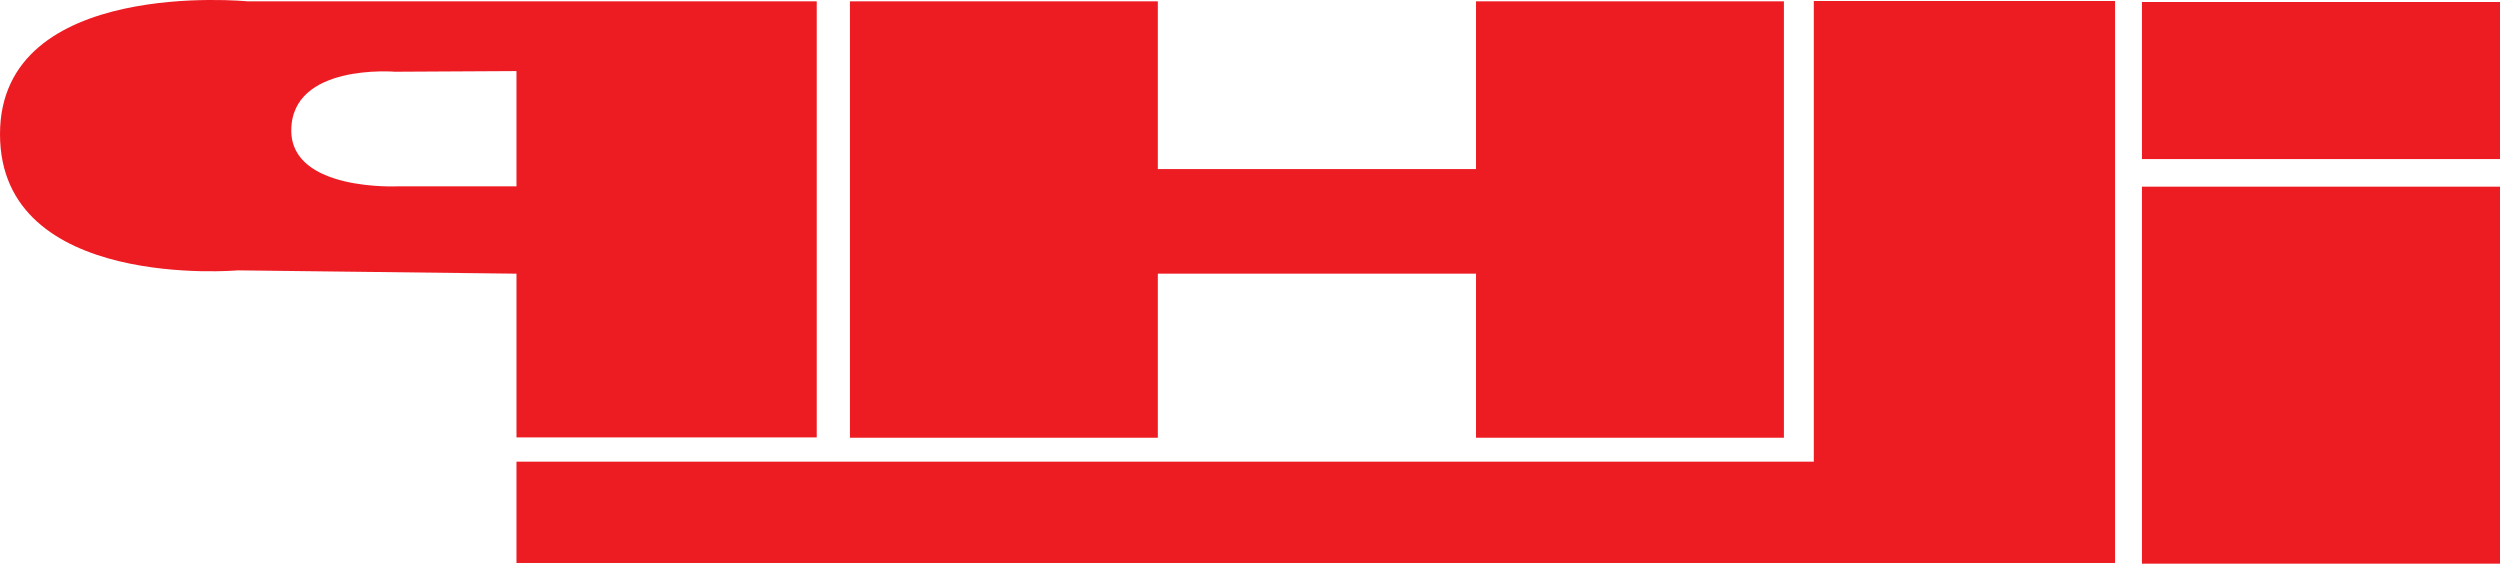
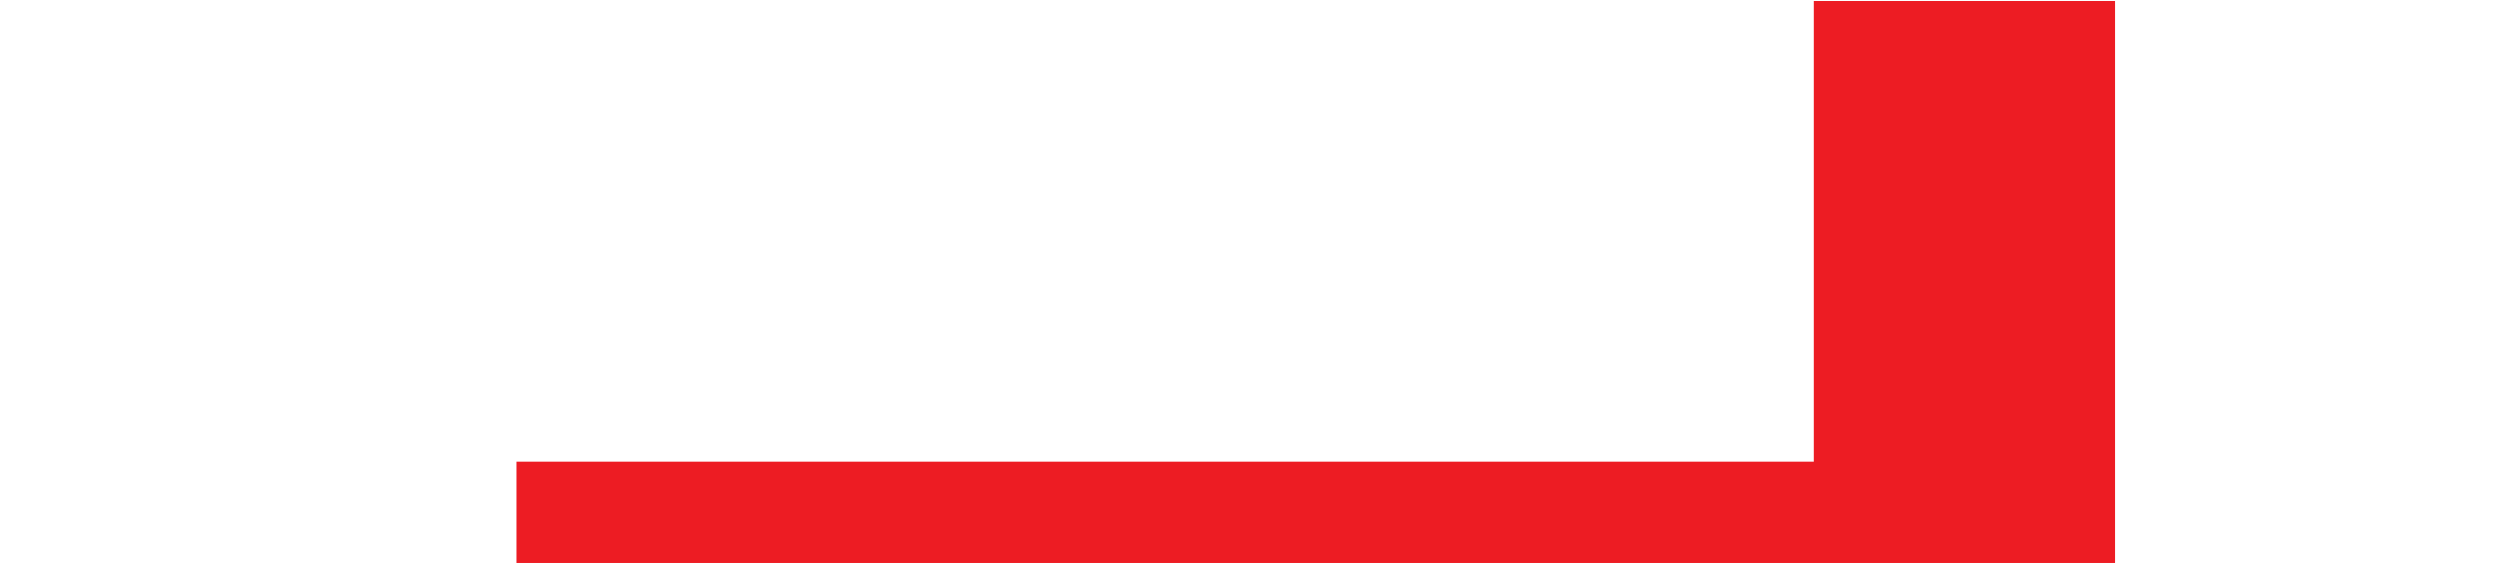
<svg xmlns="http://www.w3.org/2000/svg" version="1.1" id="art_1.6" x="0" y="0" width="752.7" height="169.7" xml:space="preserve">
  <style>.st0{fill:#ed1c23}</style>
-   <path class="st0" d="M644.9.6h107.8v47.3H644.9zM644.9 56.2h107.8v113.5H644.9zM444.4 82.4v49.4h92.7V.4h-92.7v50.5h-95.8V.4h-92.7v131.4h92.7V82.4zM74.5.4S0-6.9 0 40.4s71.6 41 71.6 41l83.9 1v49.3h90.4V.4H74.5zm80.9 55.7h-35.5s-32.2 1.6-32.2-16.8c0-20.3 31.2-17.7 31.2-17.7l36.6-.2v34.7z" />
  <path class="st0" d="M546.1 139V.3h90.7v169.2H155.5V139z" />
</svg>